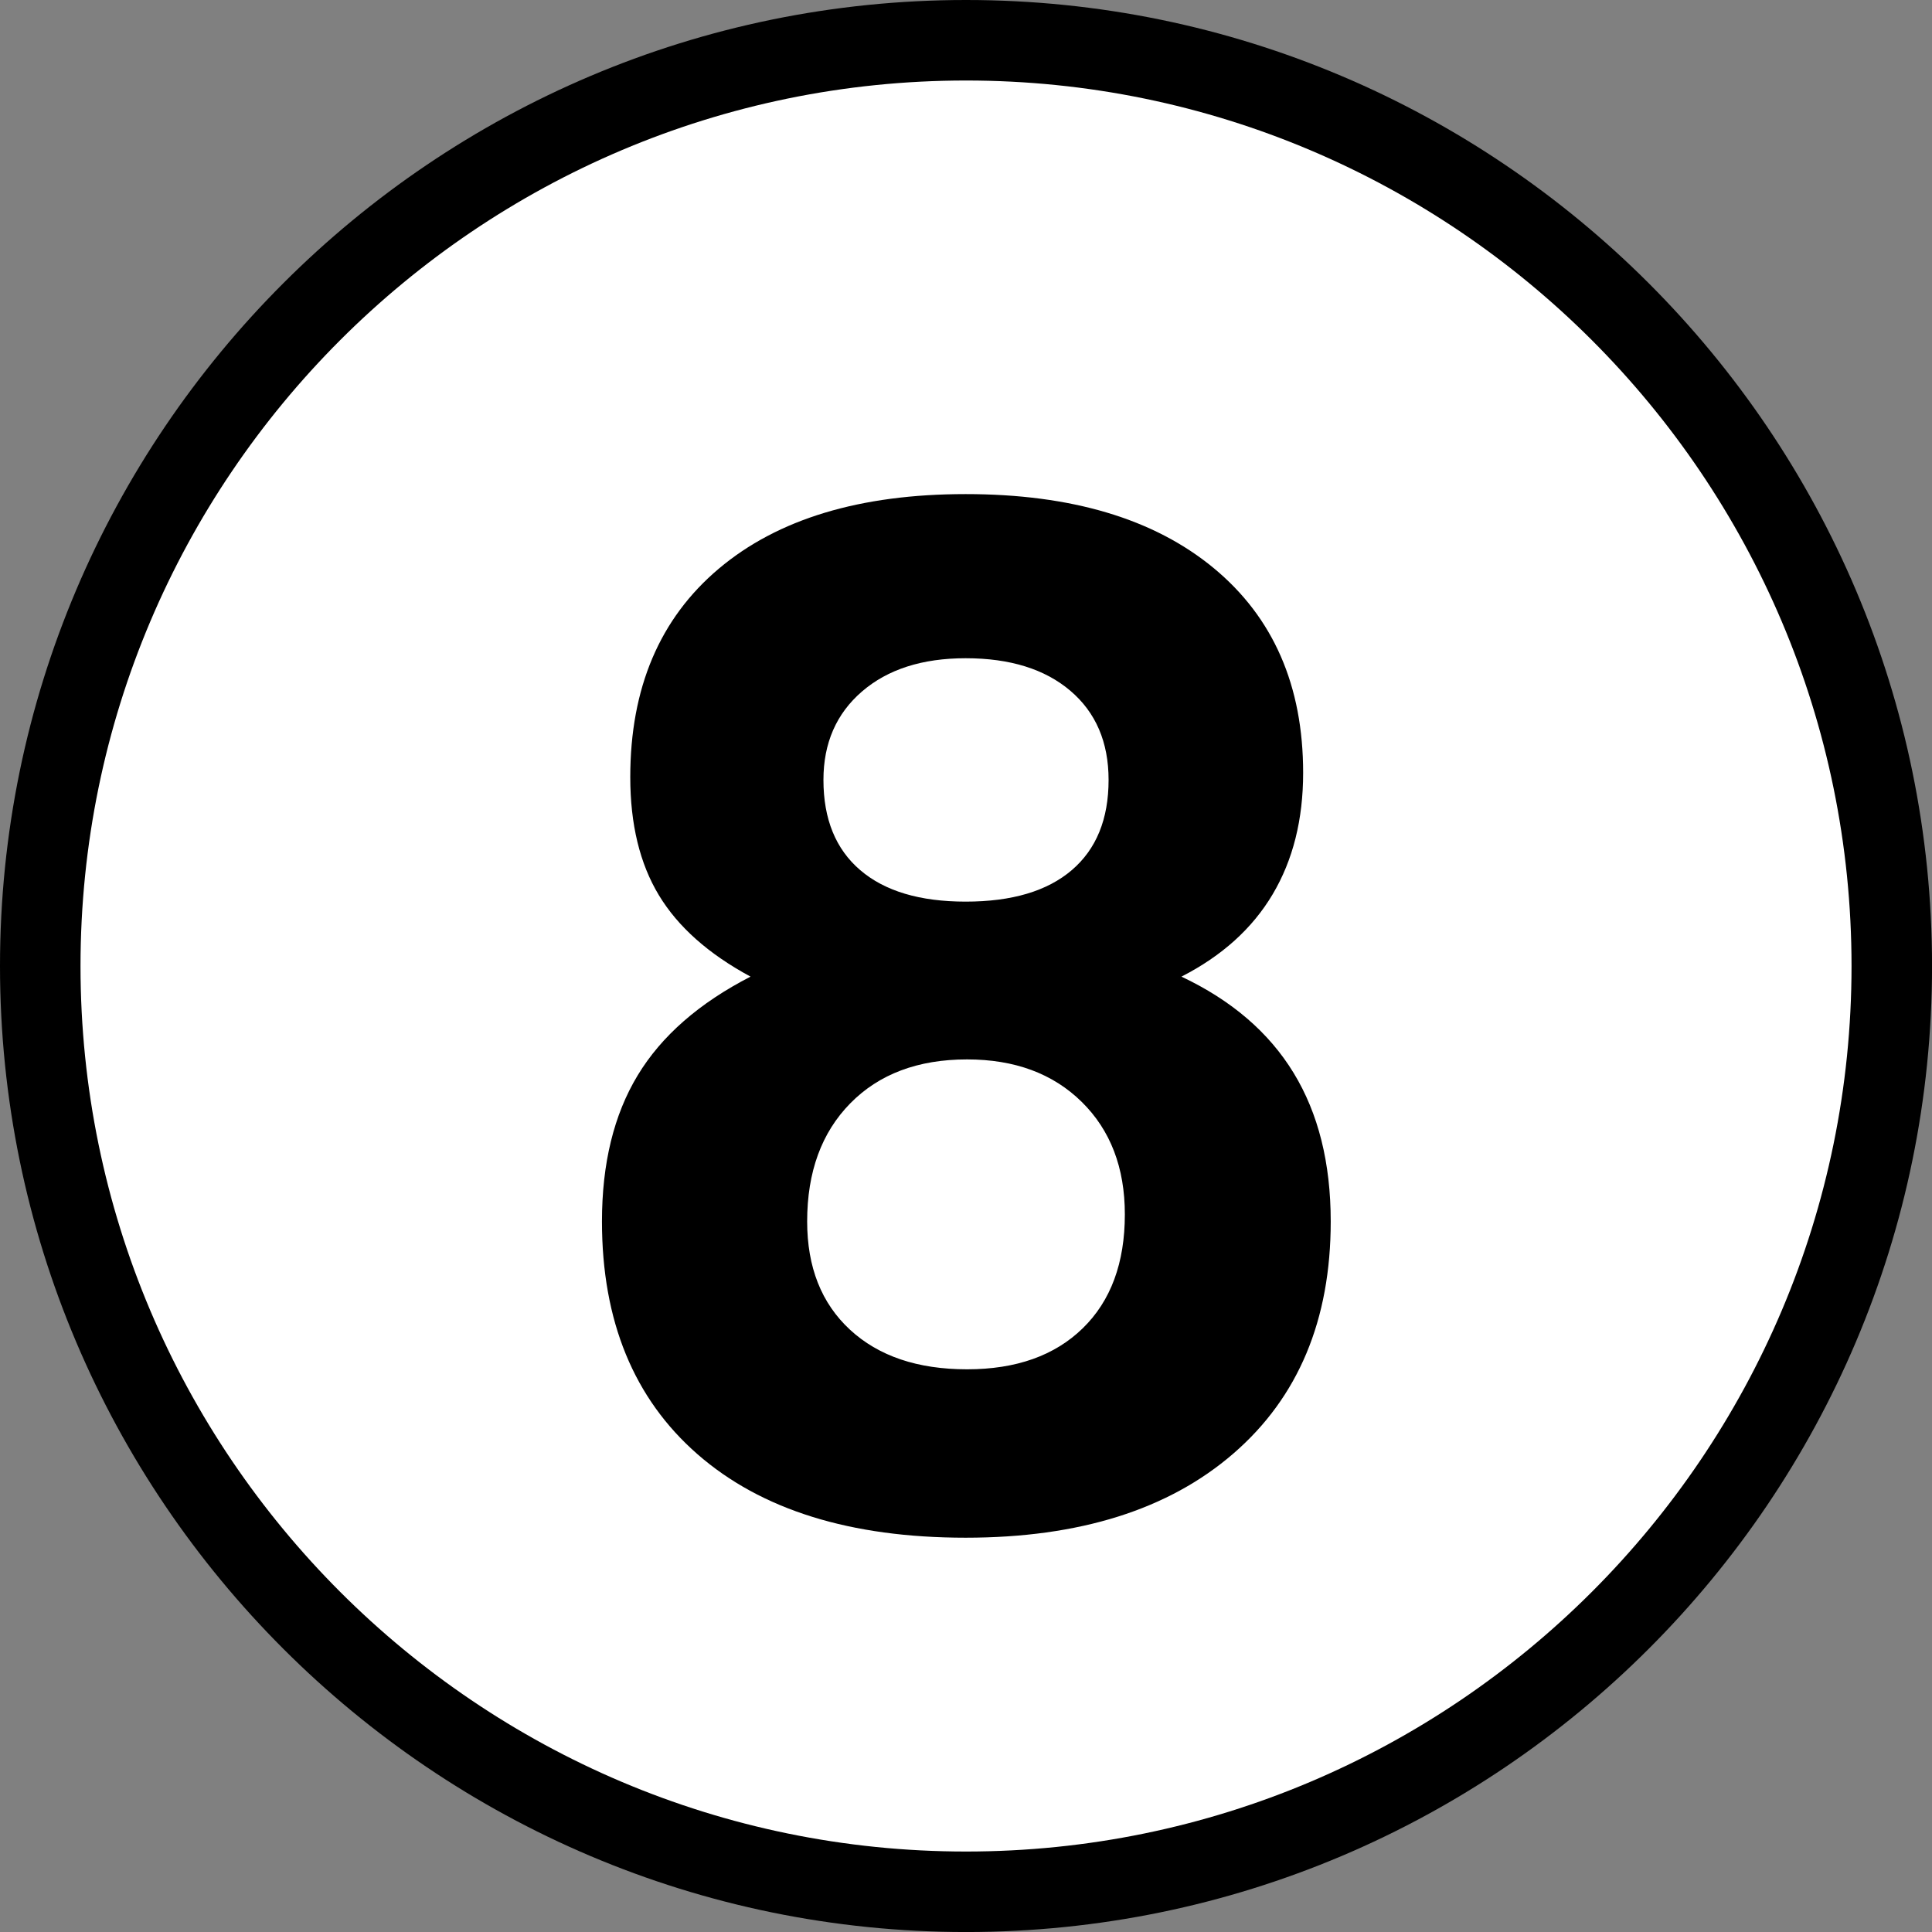
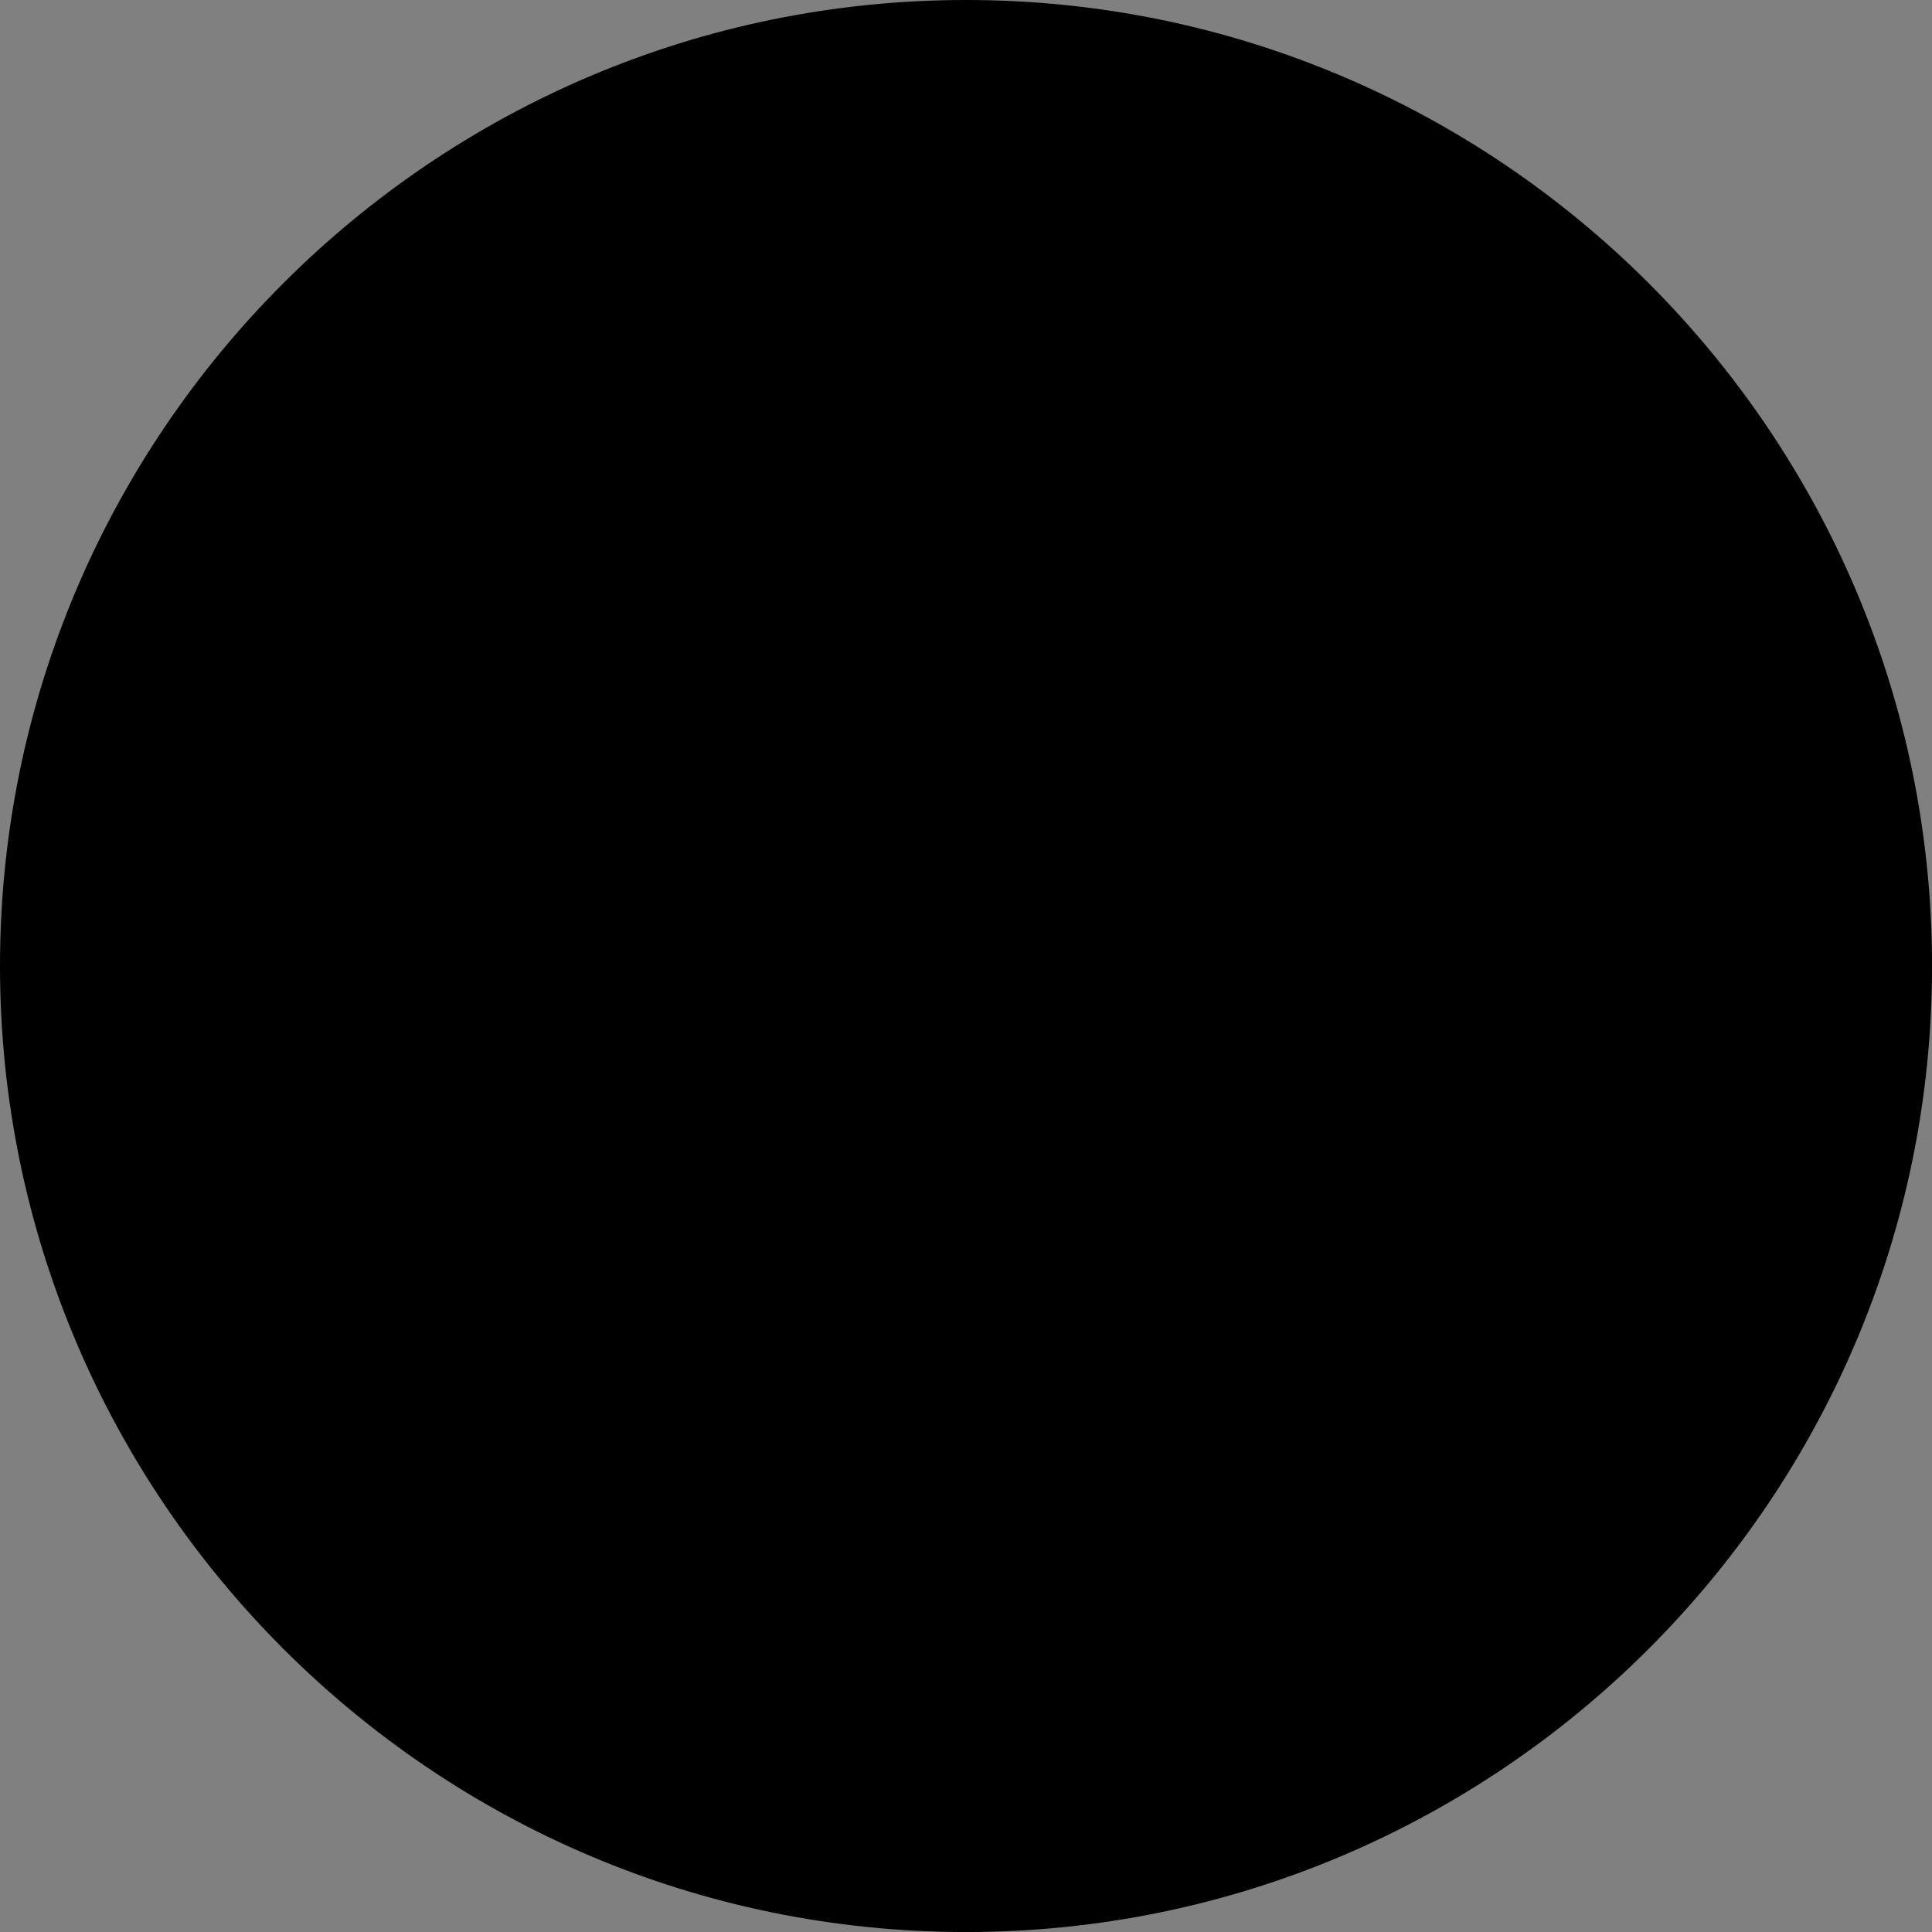
<svg xmlns="http://www.w3.org/2000/svg" version="1.1" id="Calque_1" x="0px" y="0px" width="136.061px" height="136.061px" viewBox="0 0 136.061 136.061" enable-background="new 0 0 136.061 136.061" xml:space="preserve">
  <rect x="0" y="0" width="136.061" height="136.061" fill="#808080" stroke="none" />
  <g>
    <g>
      <path d="M68.032,0C30.519,0,0,30.52,0,68.032s30.519,68.031,68.032,68.031c37.512,0,68.032-30.519,68.032-68.031    S105.544,0,68.032,0z" />
-       <path fill="#FFFFFF" d="M68.032,5.67C33.645,5.67,5.67,33.646,5.67,68.032c0,34.386,27.976,62.362,62.362,62.362    c34.385,0,62.362-27.977,62.362-62.362C130.394,33.646,102.417,5.67,68.032,5.67z" />
    </g>
    <g>
-       <path d="M83.203,68.779c3.521,1.662,6.154,3.92,7.897,6.776c1.744,2.857,2.616,6.346,2.616,10.464    c0,6.943-2.284,12.392-6.852,16.344c-4.567,3.953-10.854,5.93-18.859,5.93c-8.105,0-14.4-1.96-18.885-5.88    c-4.484-3.919-6.727-9.384-6.727-16.394c0-4.085,0.838-7.515,2.516-10.289c1.677-2.773,4.327-5.09,7.948-6.951    c-2.957-1.594-5.107-3.504-6.453-5.73c-1.346-2.225-2.018-4.999-2.018-8.321c0-6.278,2.076-11.169,6.229-14.674    c4.152-3.504,9.948-5.257,17.39-5.257c7.44,0,13.262,1.736,17.465,5.207c4.201,3.472,6.303,8.28,6.303,14.425    c0,3.289-0.715,6.137-2.143,8.545C88.202,65.383,86.06,67.318,83.203,68.779z M68.106,74.609c-3.455,0-6.196,1.03-8.222,3.09    c-2.026,2.06-3.04,4.833-3.04,8.32c0,3.223,1.004,5.764,3.015,7.624c2.01,1.86,4.759,2.79,8.247,2.79    c3.454,0,6.17-0.963,8.146-2.89c1.977-1.926,2.965-4.601,2.965-8.022c0-3.288-1.014-5.93-3.039-7.923    C74.152,75.606,71.46,74.609,68.106,74.609z M68.006,46.356c-3.057,0-5.49,0.781-7.3,2.342c-1.811,1.562-2.715,3.637-2.715,6.228    c0,2.758,0.863,4.875,2.591,6.353c1.727,1.479,4.202,2.218,7.424,2.218c3.255,0,5.746-0.739,7.475-2.218    c1.727-1.478,2.591-3.595,2.591-6.353c0-2.657-0.897-4.75-2.691-6.278C73.587,47.121,71.128,46.356,68.006,46.356z" />
-     </g>
+       </g>
  </g>
</svg>